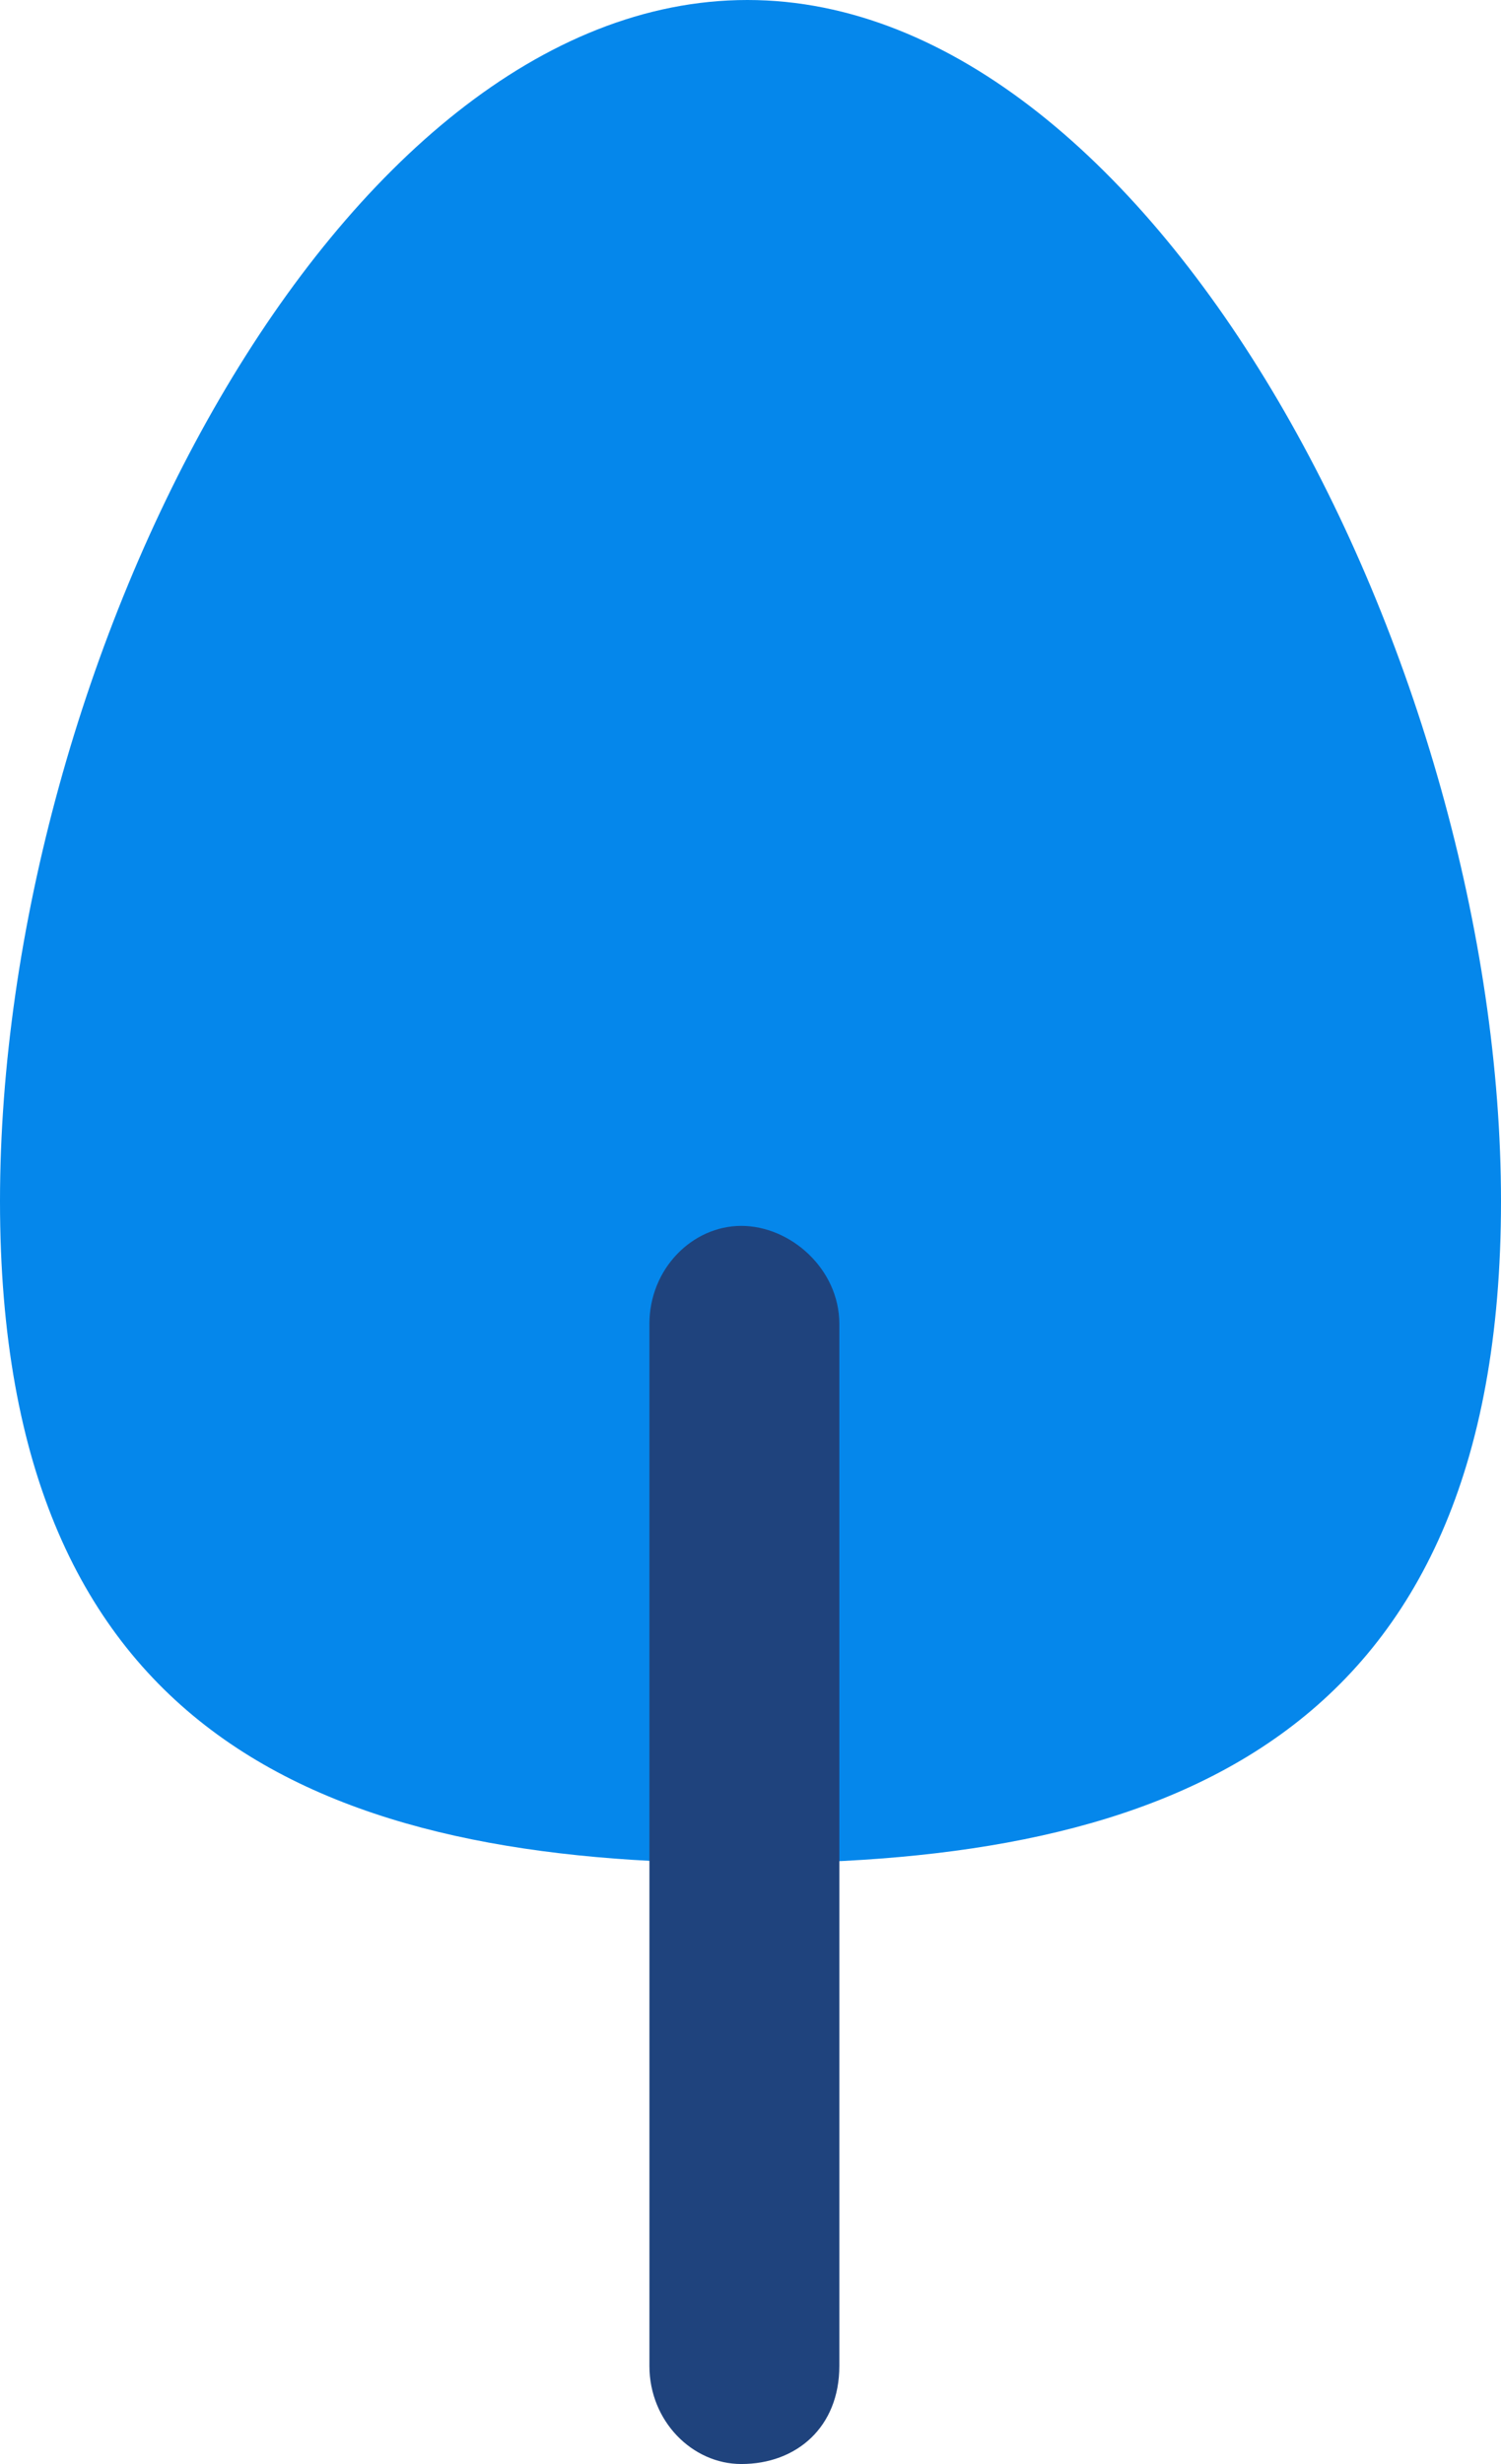
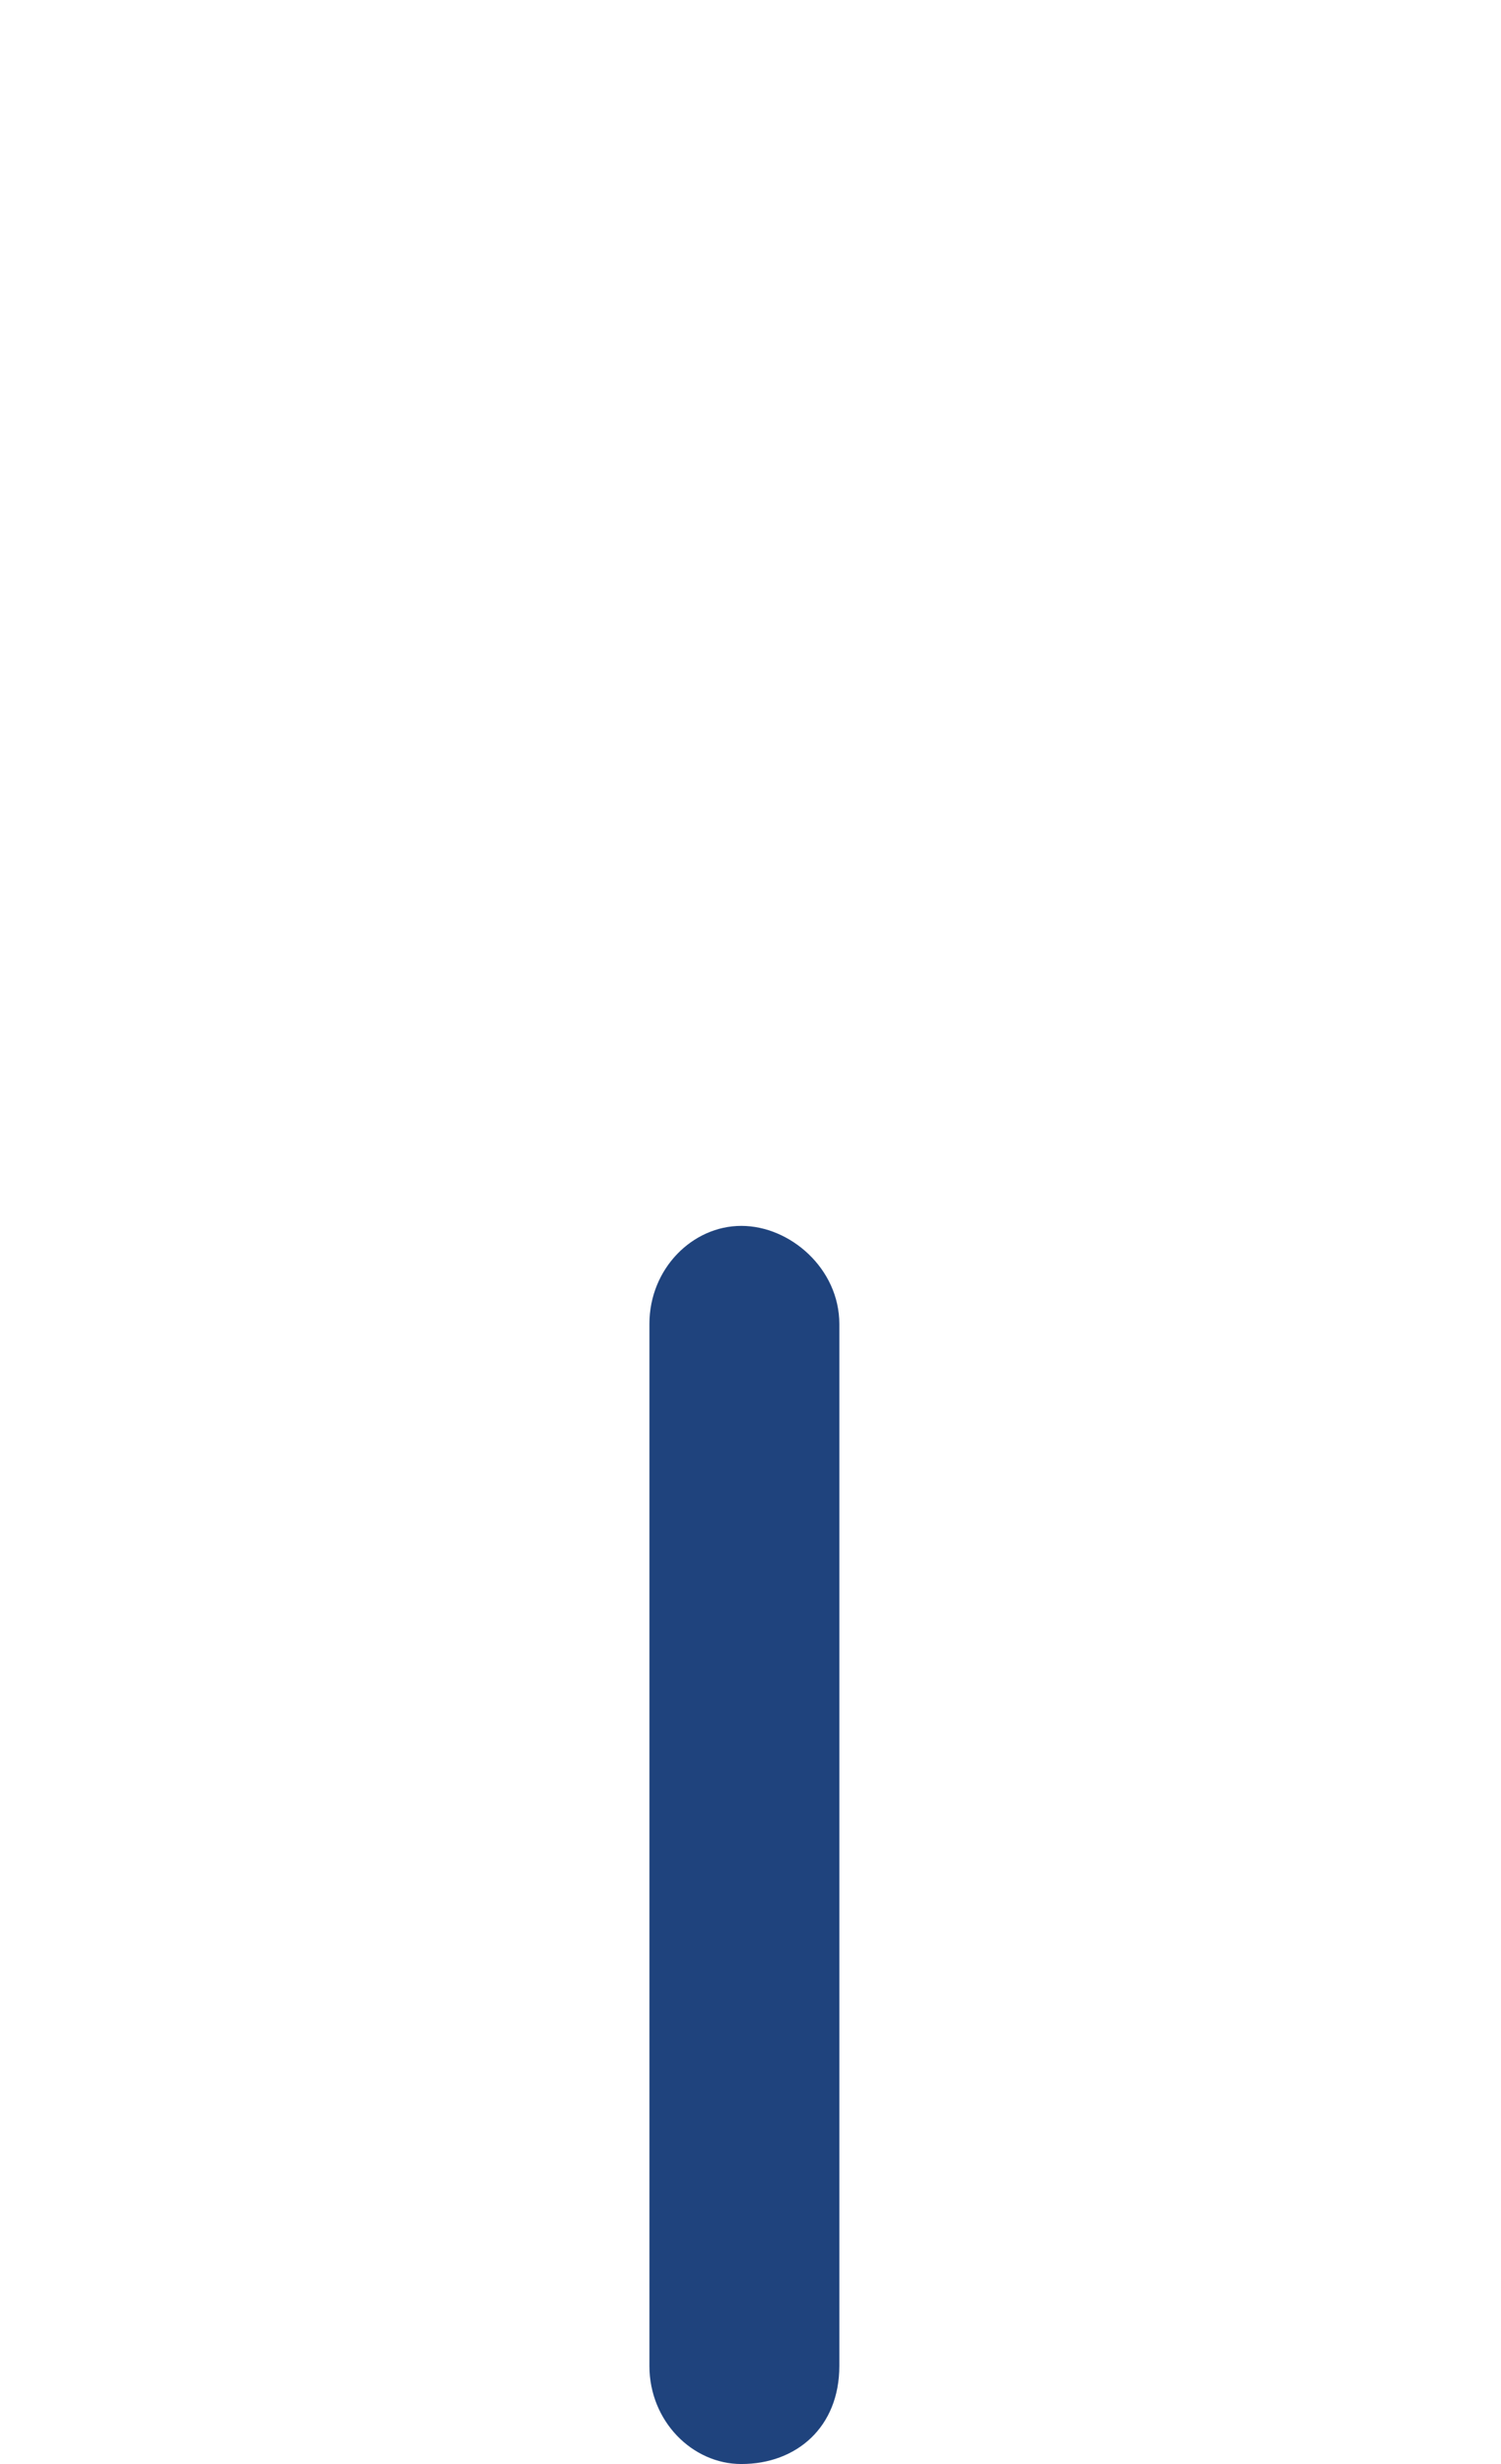
<svg xmlns="http://www.w3.org/2000/svg" width="24.5" height="40.2">
-   <path d="M24.5 19.6c0 8.8-5.5 10.8-12.3 10.8S0 28.4 0 19.6 5.5 0 12.2 0s12.3 10.9 12.3 19.6Z" style="fill:#0587eb" />
  <path d="M12.1 40.2c-.8 0-1.5-.7-1.5-1.6v-17c0-.9.7-1.6 1.5-1.6s1.6.7 1.6 1.6v17c0 1-.7 1.6-1.6 1.6Z" style="fill:#1f437d" />
</svg>